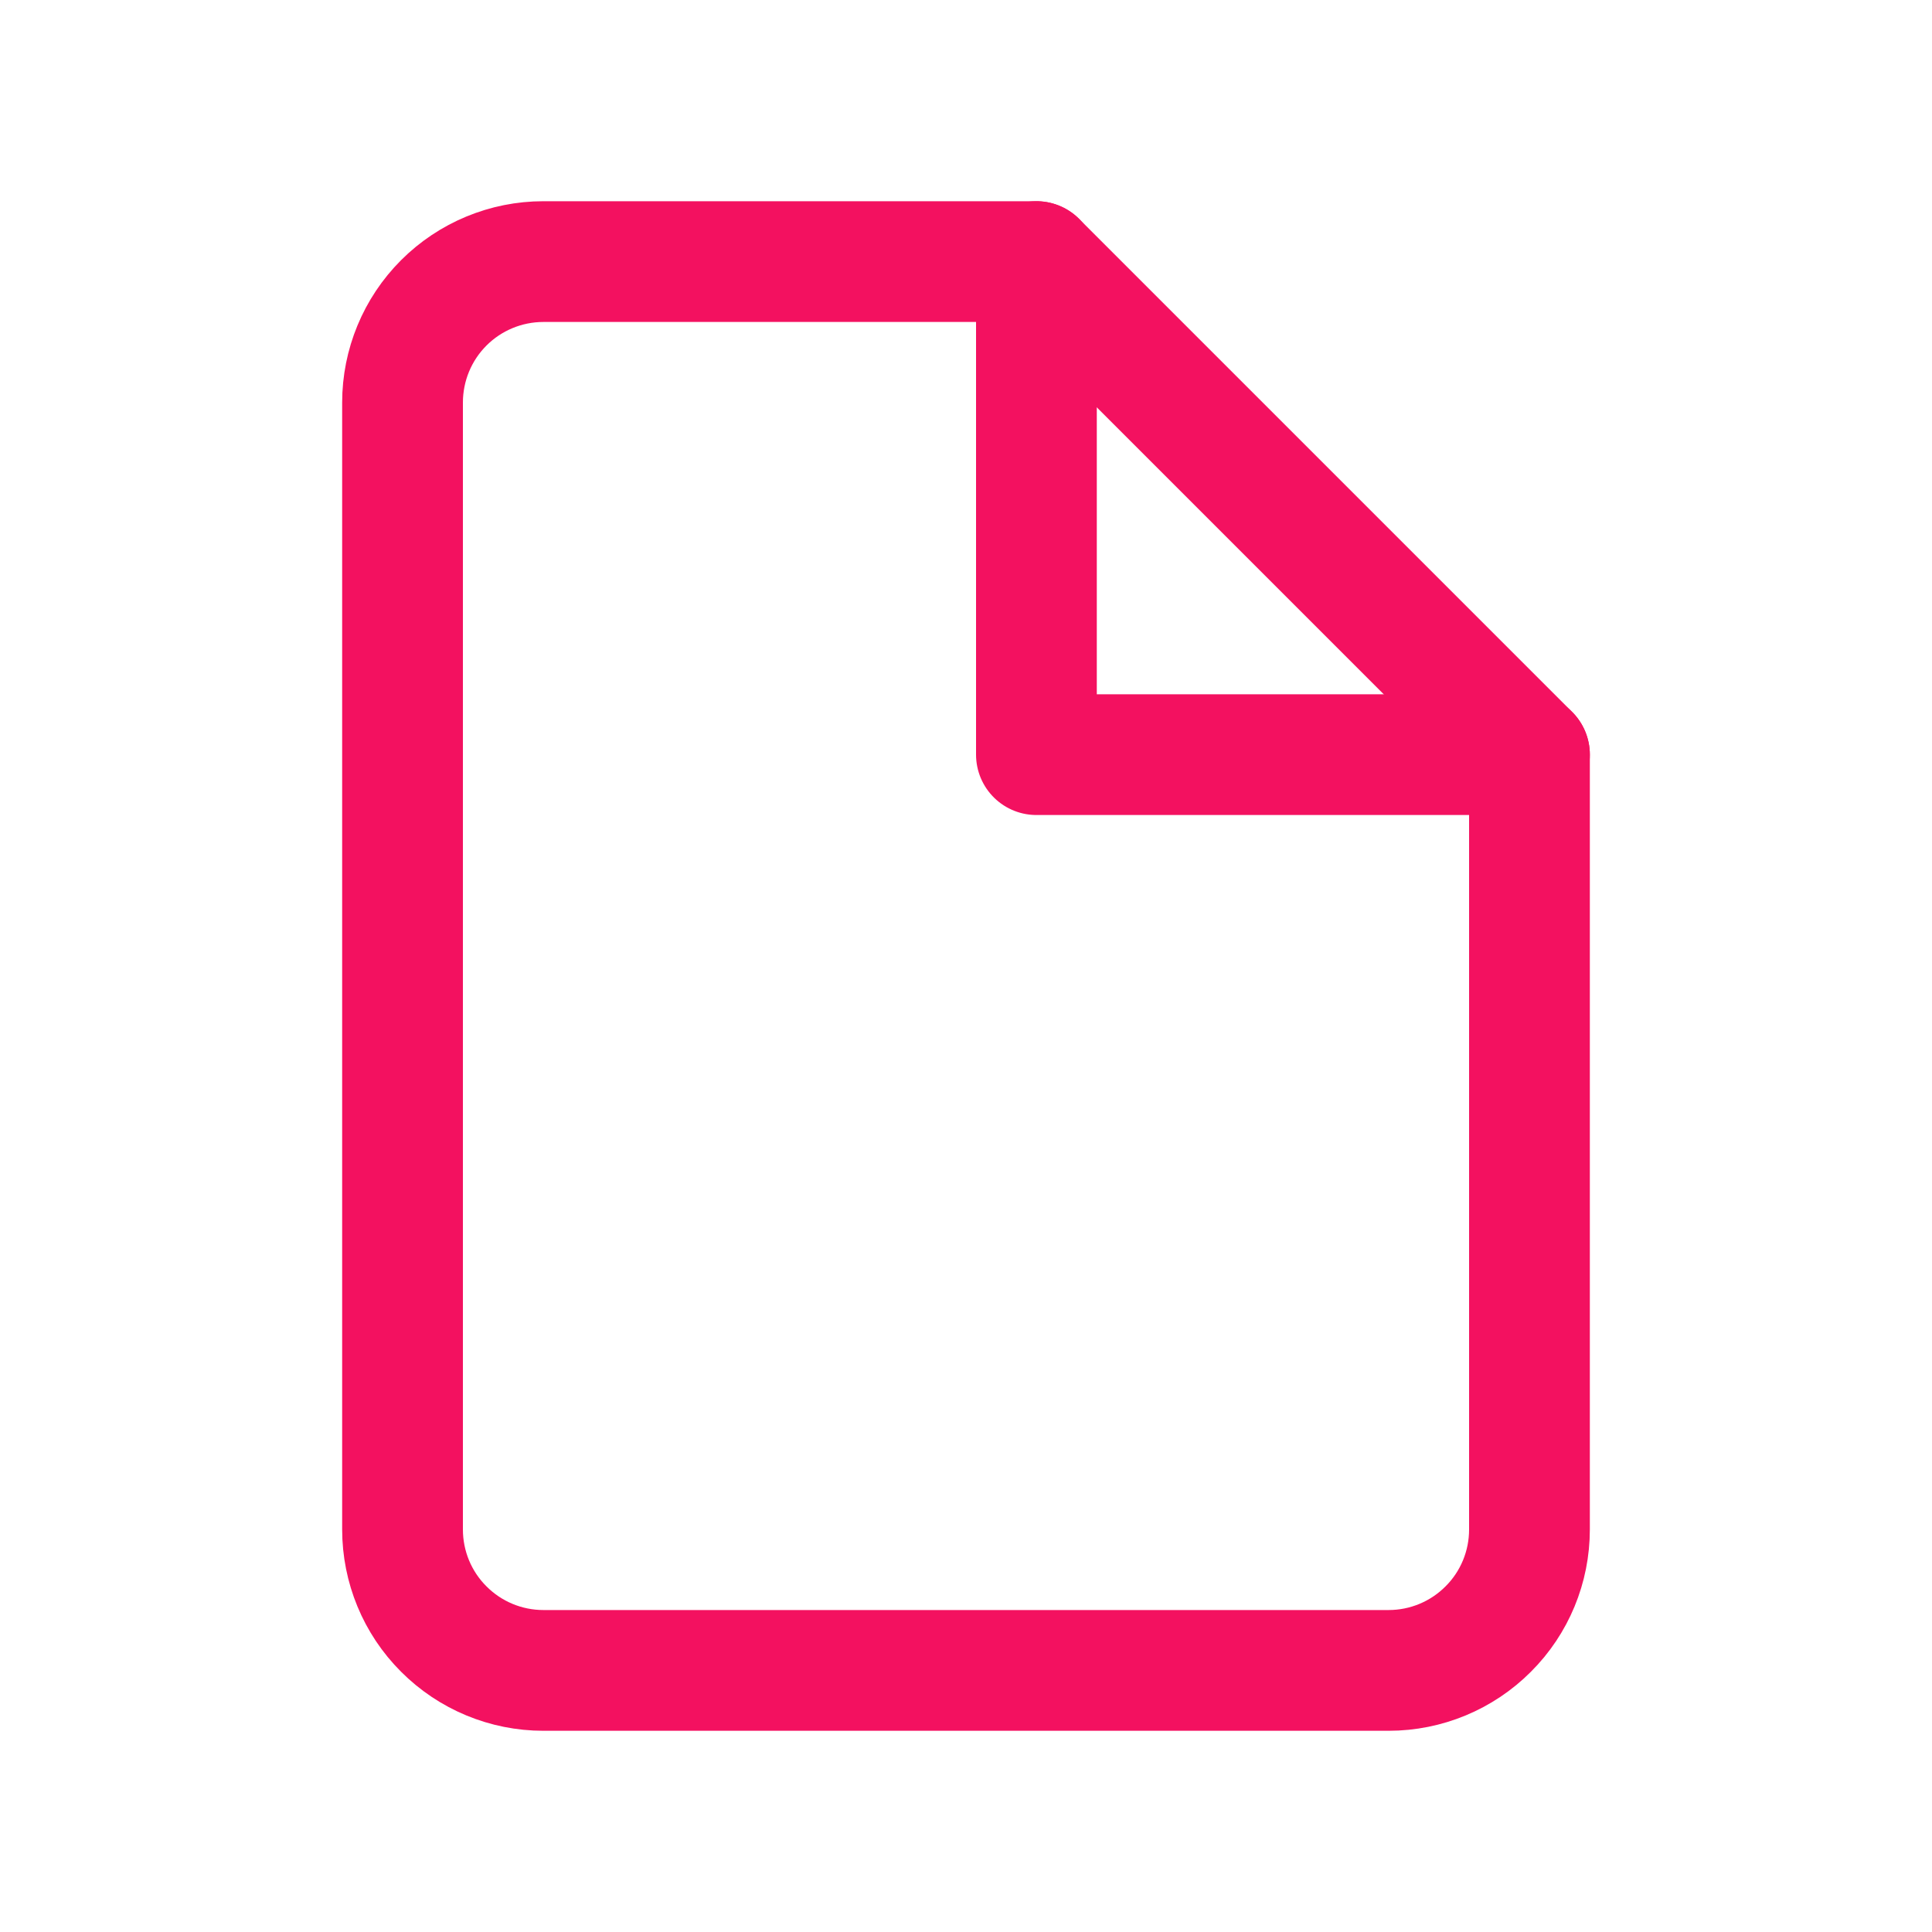
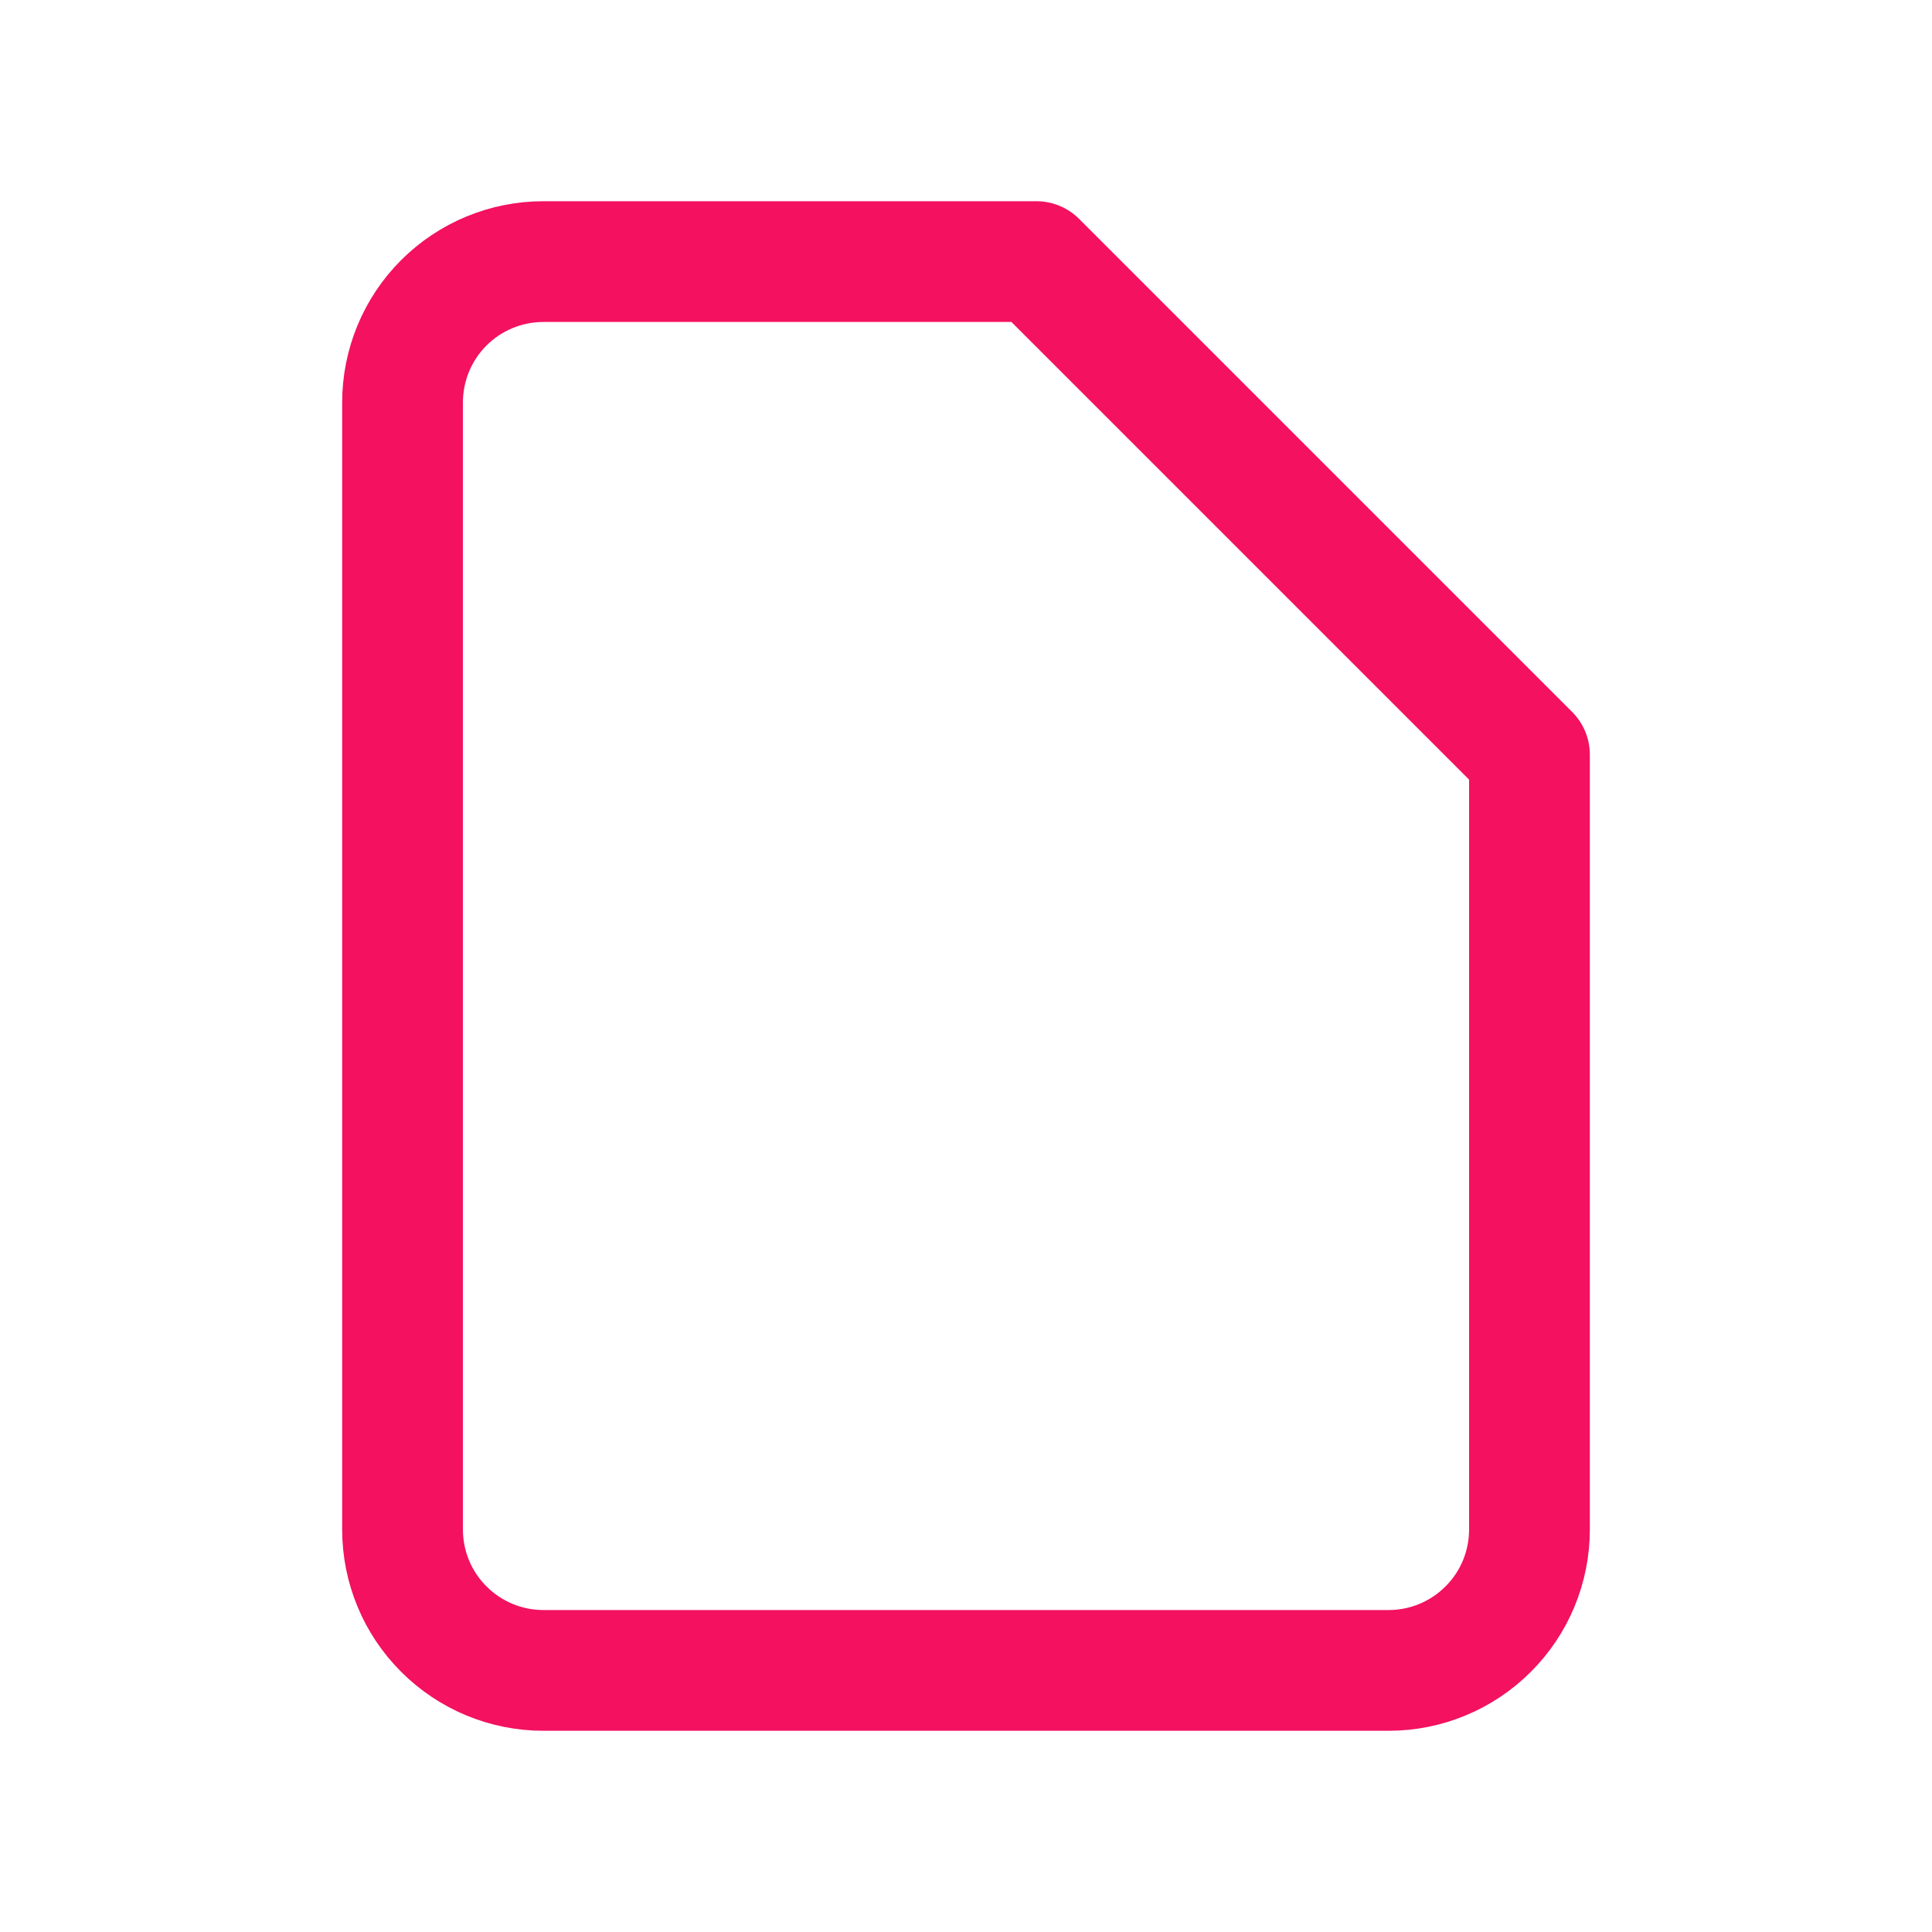
<svg xmlns="http://www.w3.org/2000/svg" width="20" height="20" viewBox="0 0 20 20" fill="none">
  <path d="M10.729 2.708H5.625C5.238 2.708 4.867 2.862 4.594 3.135C4.32 3.409 4.167 3.78 4.167 4.167V15.833C4.167 16.22 4.32 16.591 4.594 16.864C4.867 17.138 5.238 17.292 5.625 17.292H14.375C14.762 17.292 15.133 17.138 15.406 16.864C15.68 16.591 15.833 16.22 15.833 15.833V7.812L10.729 2.708Z" stroke="#F31160" stroke-width="1.25" stroke-linecap="round" stroke-linejoin="round" />
-   <path d="M10.729 2.708V7.812H15.833" stroke="#F31160" stroke-width="1.25" stroke-linecap="round" stroke-linejoin="round" />
</svg>